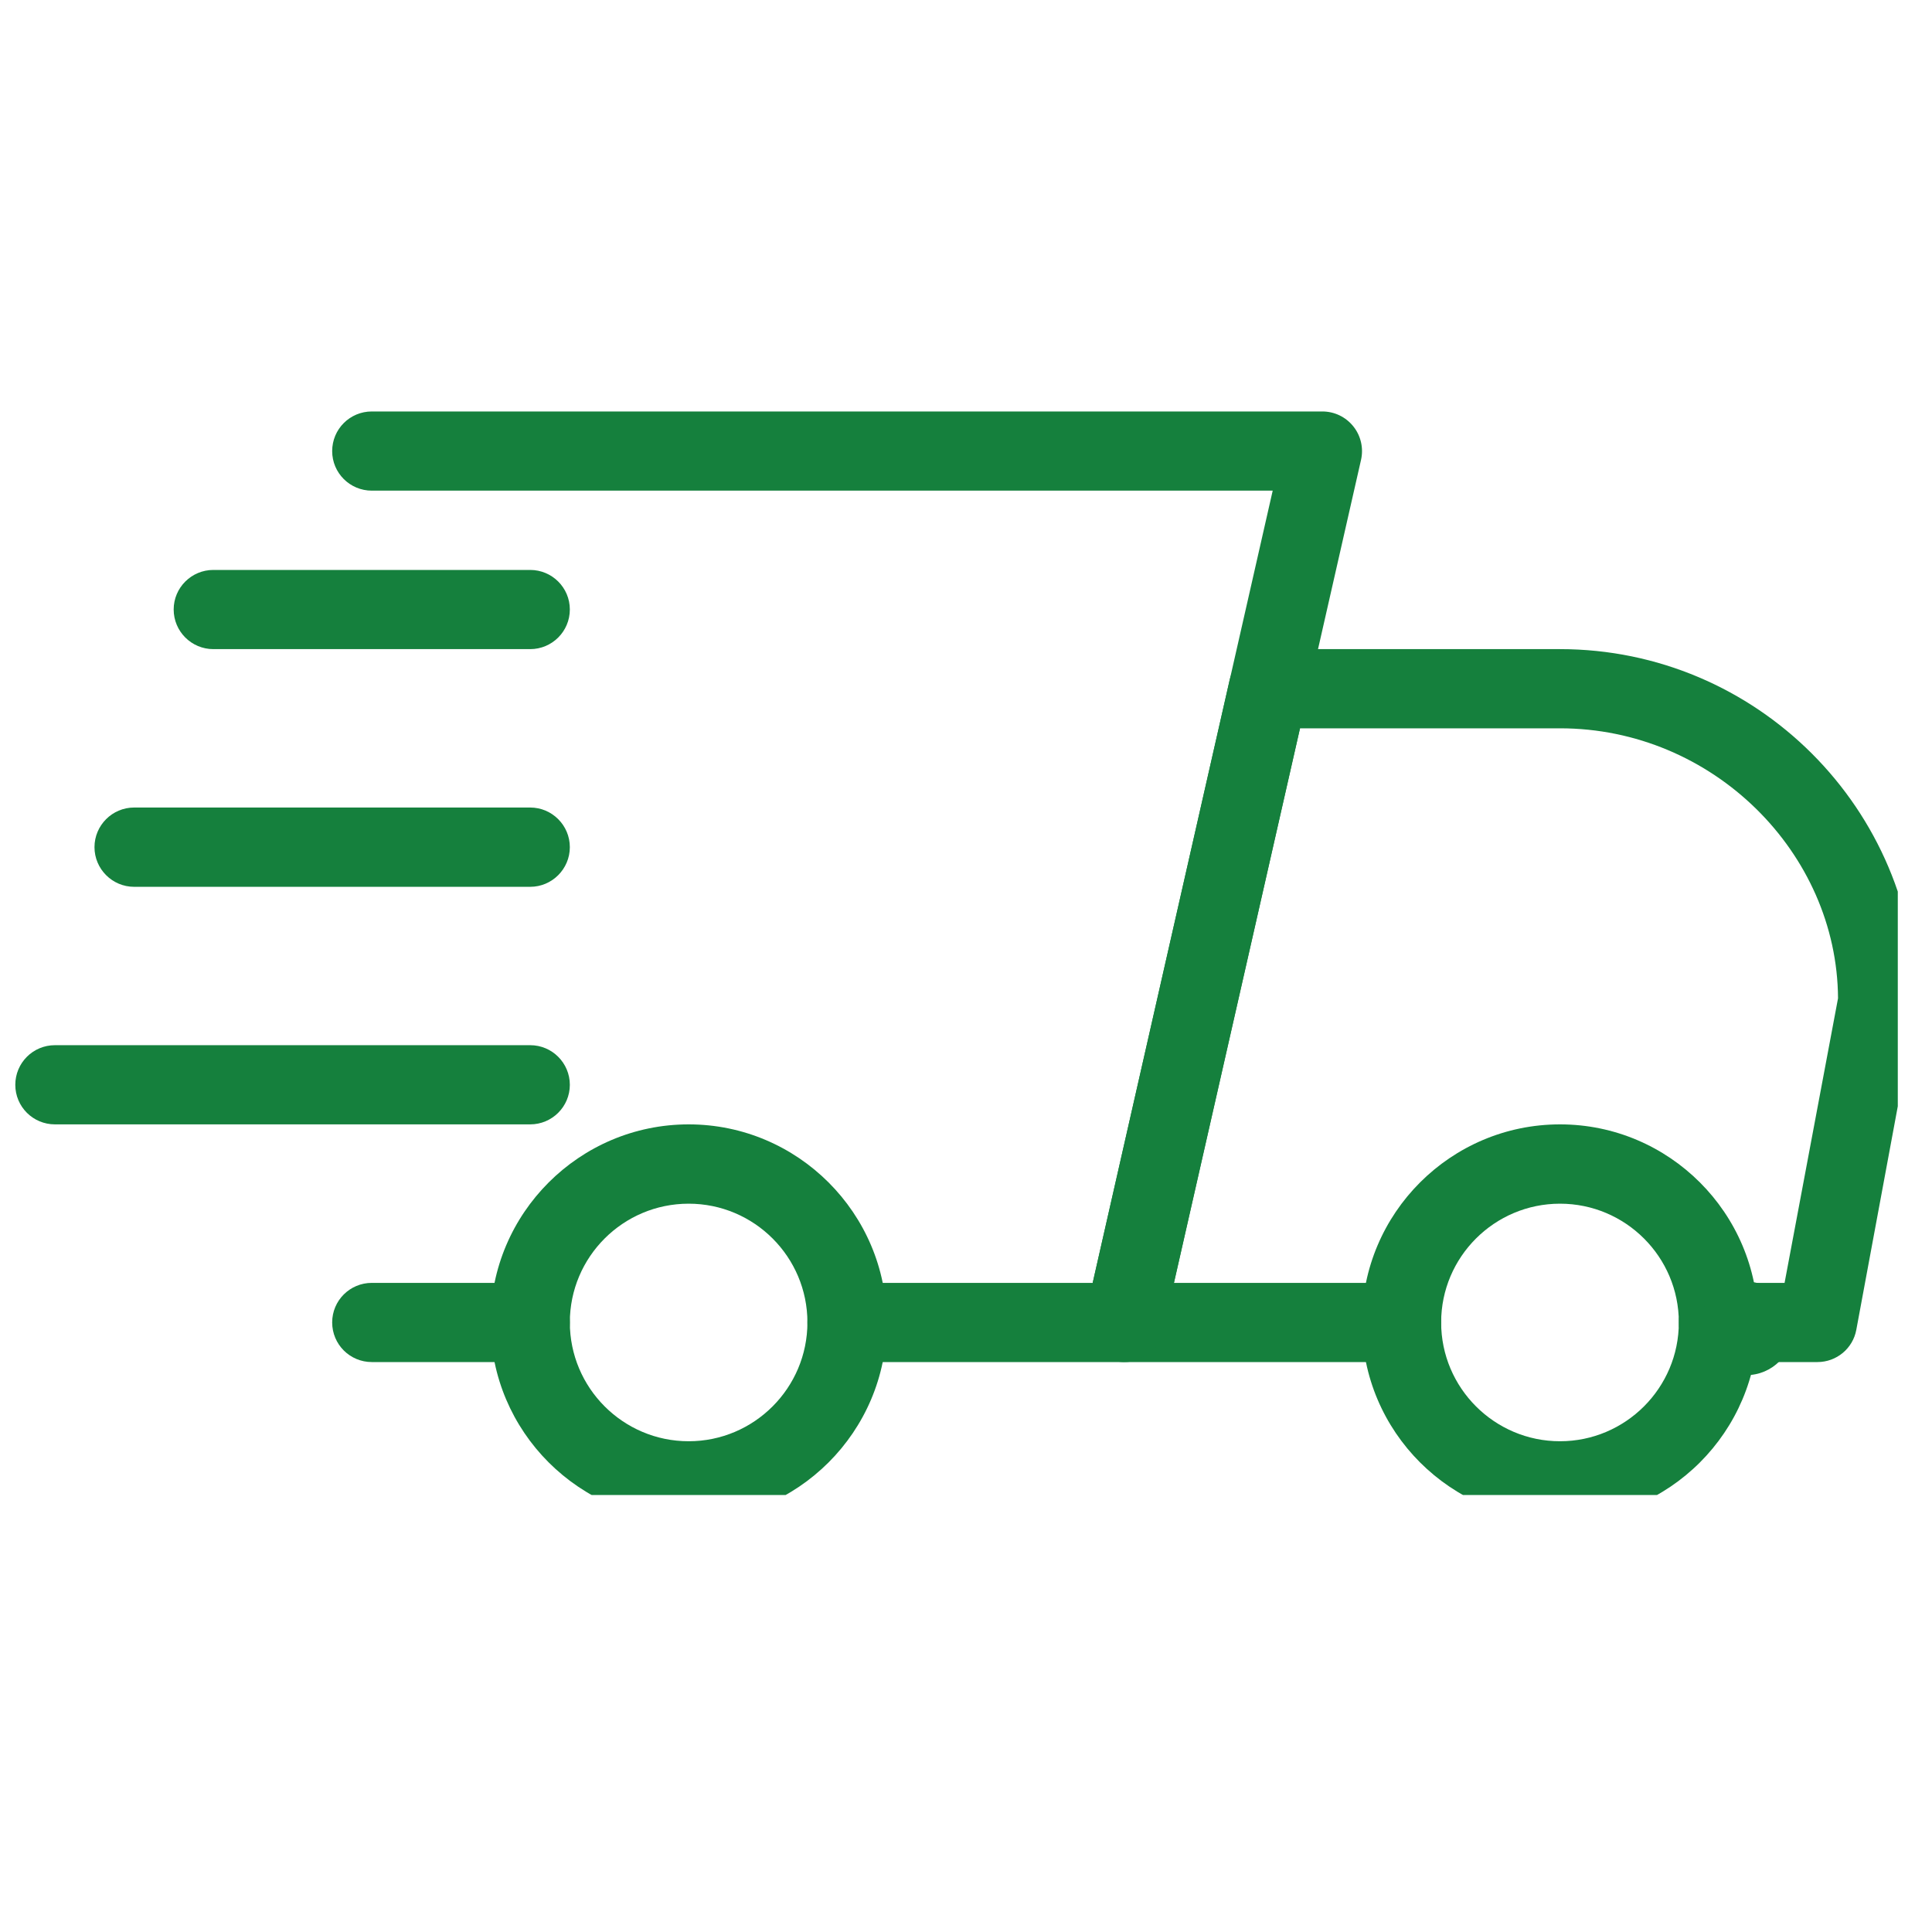
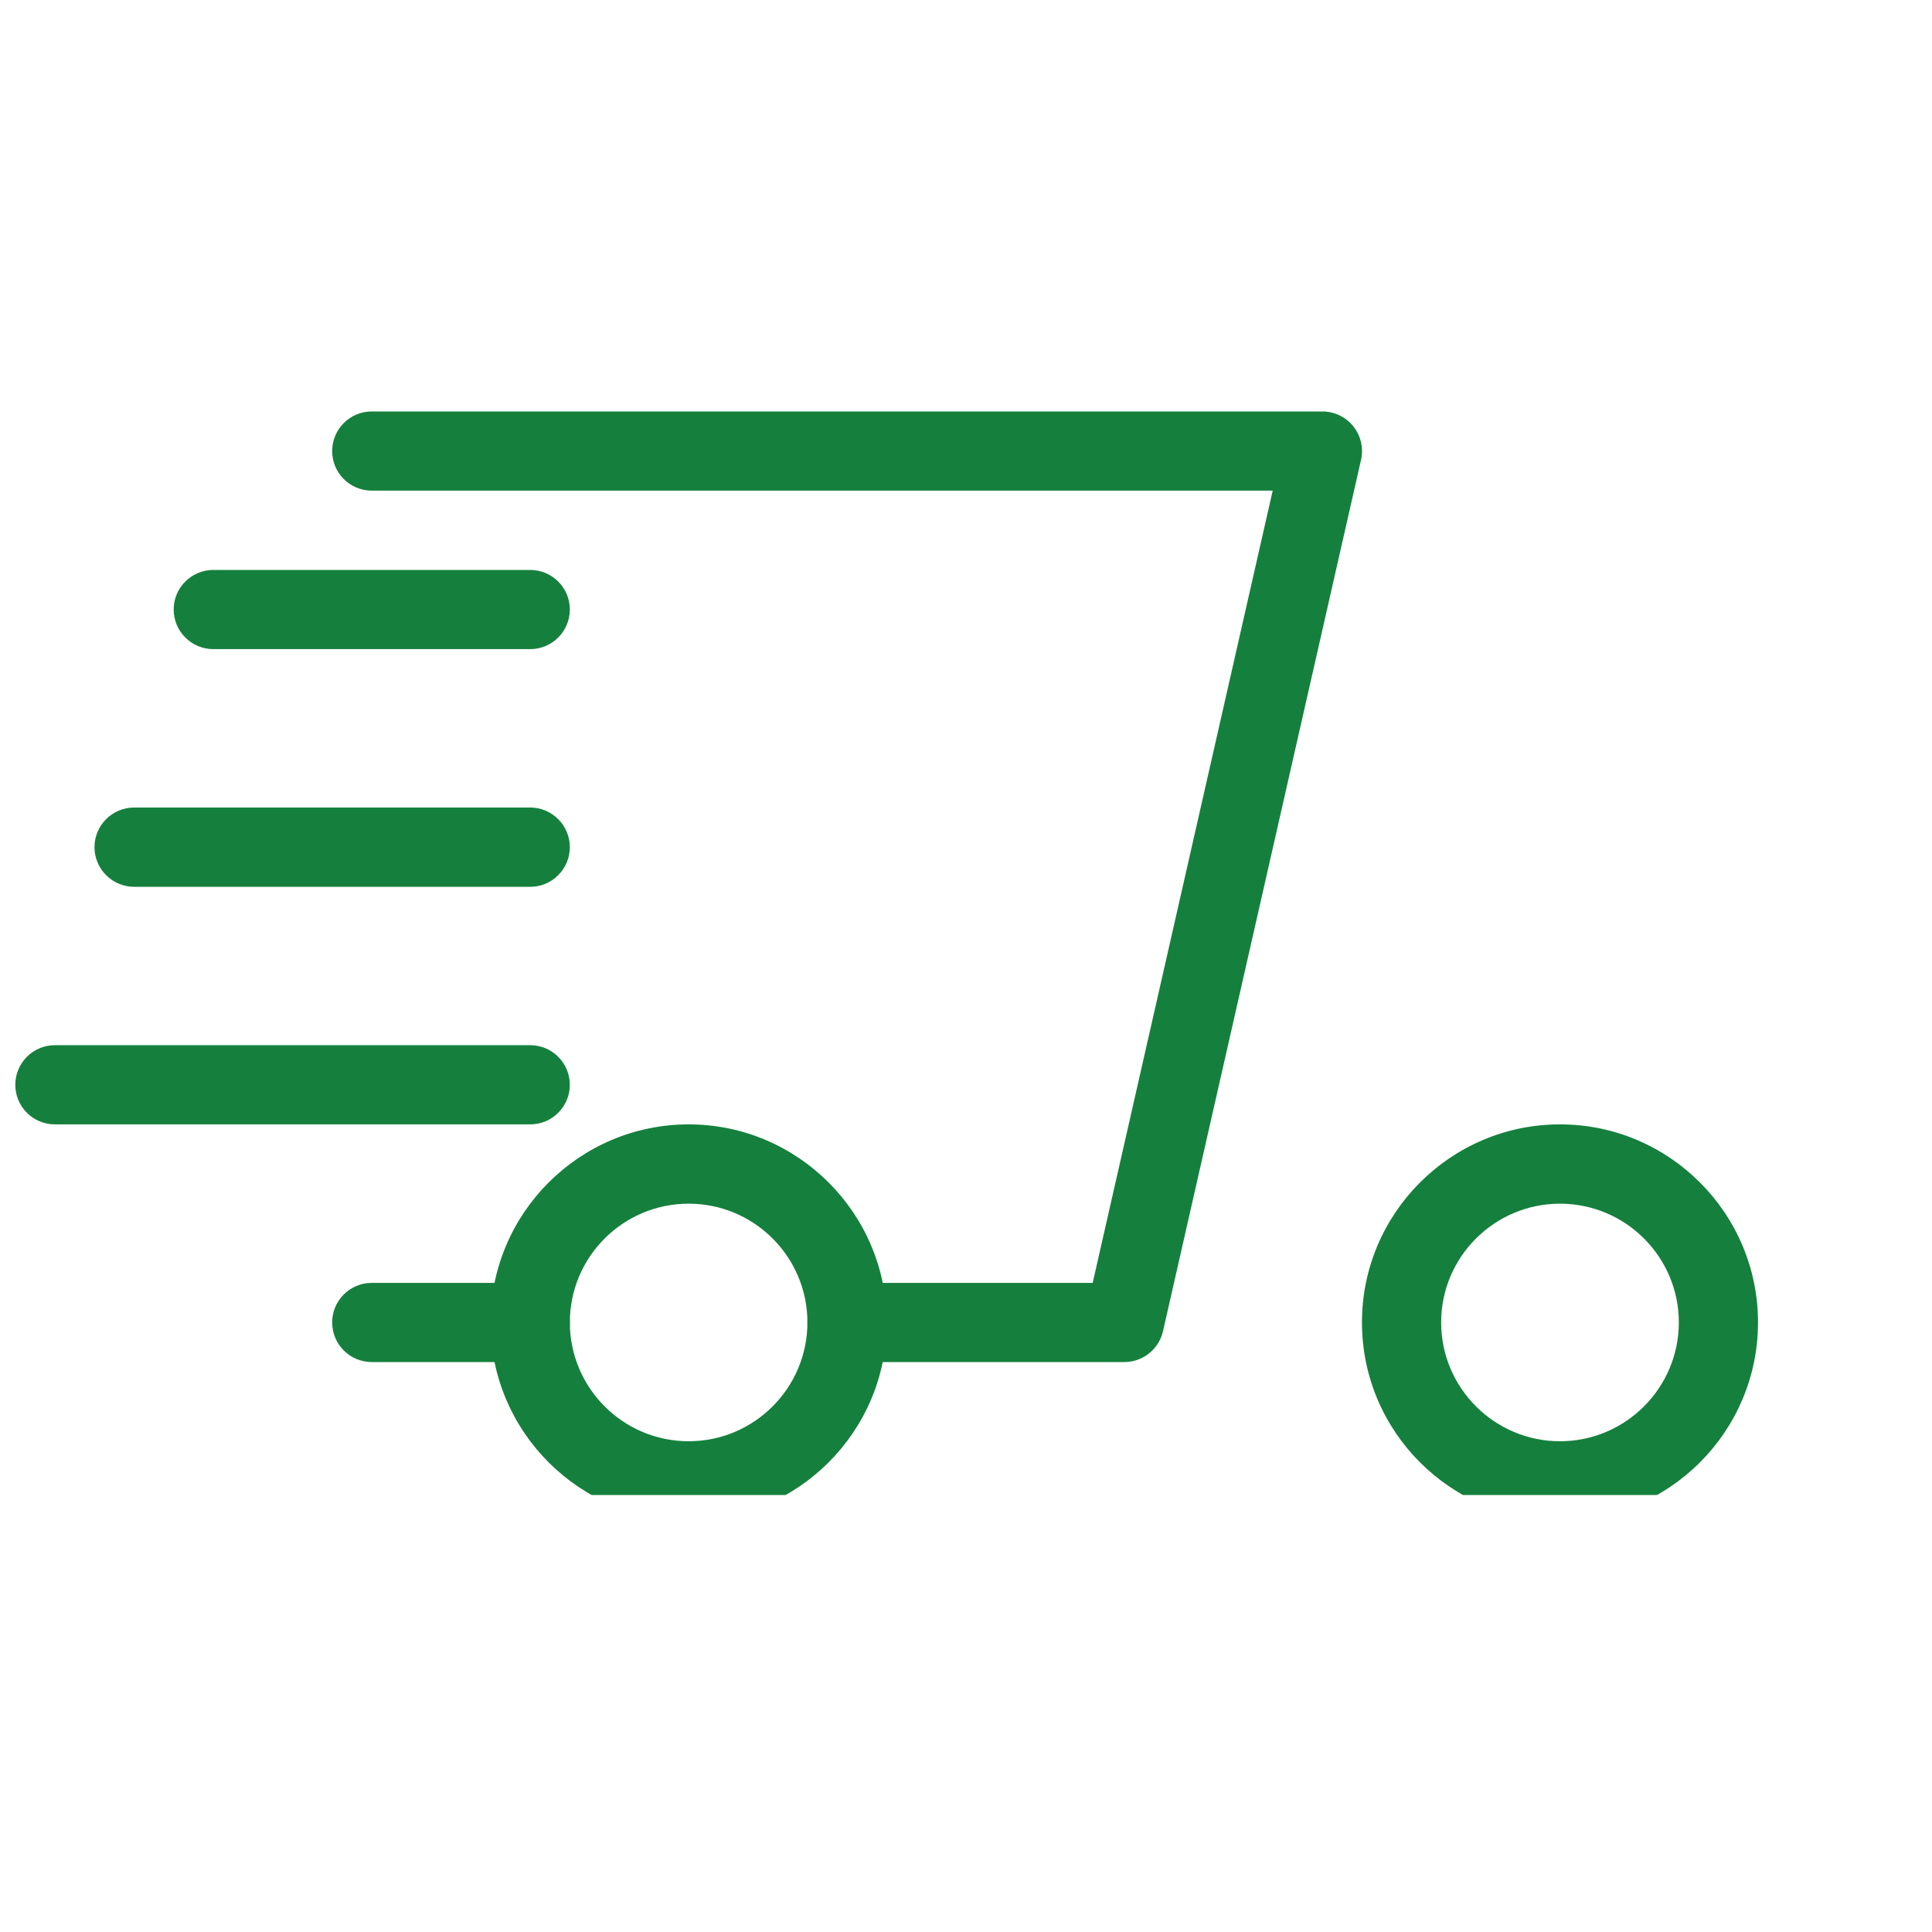
<svg xmlns="http://www.w3.org/2000/svg" version="1.0" preserveAspectRatio="xMidYMid meet" height="100" viewBox="0 0 75 75" zoomAndPan="magnify" width="100">
  <defs>
    <clipPath id="128e98a5a7">
-       <path clip-rule="nonzero" d="M 42 25 L 73.672 25 L 73.672 53 L 42 53 Z M 42 25" />
-     </clipPath>
+       </clipPath>
    <clipPath id="bbad64edf5">
      <path clip-rule="nonzero" d="M 52 43 L 69 43 L 69 58.035 L 52 58.035 Z M 52 43" />
    </clipPath>
    <clipPath id="28c6bbcc4f">
      <path clip-rule="nonzero" d="M 19 43 L 35 43 L 35 58.035 L 19 58.035 Z M 19 43" />
    </clipPath>
    <clipPath id="3d7f70c72e">
      <path clip-rule="nonzero" d="M 0.594 40 L 23 40 L 23 44 L 0.594 44 Z M 0.594 40" />
    </clipPath>
    <clipPath id="e9245f2771">
      <path clip-rule="nonzero" d="M 12 15.961 L 53 15.961 L 53 53 L 12 53 Z M 12 15.961" />
    </clipPath>
    <clipPath id="bc634118e8">
      <path clip-rule="nonzero" d="M 65.973 49.754 L 69.605 49.754 L 69.605 53.383 L 65.973 53.383 Z M 65.973 49.754" />
    </clipPath>
    <clipPath id="5cbf794748">
-       <path clip-rule="nonzero" d="M 67.789 49.754 C 66.785 49.754 65.973 50.566 65.973 51.566 C 65.973 52.57 66.785 53.383 67.789 53.383 C 68.793 53.383 69.605 52.57 69.605 51.566 C 69.605 50.566 68.793 49.754 67.789 49.754 Z M 67.789 49.754" />
-     </clipPath>
+       </clipPath>
  </defs>
  <path fill-rule="nonzero" fill-opacity="1" d="M 20.582 52.875 L 14.434 52.875 C 13.582 52.875 12.895 52.188 12.895 51.336 C 12.895 50.488 13.582 49.801 14.434 49.801 L 20.582 49.801 C 21.43 49.801 22.121 50.488 22.121 51.336 C 22.121 52.188 21.43 52.875 20.582 52.875 Z M 20.582 52.875" fill="#15803d" />
  <g clip-path="url(#128e98a5a7)">
-     <path fill-rule="nonzero" fill-opacity="1" d="M 70.555 52.875 L 66.711 52.875 C 65.859 52.875 65.172 52.188 65.172 51.336 C 65.172 50.488 65.859 49.801 66.711 49.801 L 69.277 49.801 L 71.352 38.754 C 71.32 33.102 66.492 28.273 60.559 28.273 L 50.465 28.273 L 45.57 49.801 L 54.41 49.801 C 55.258 49.801 55.945 50.488 55.945 51.336 C 55.945 52.188 55.258 52.875 54.41 52.875 L 43.645 52.875 C 43.18 52.875 42.734 52.664 42.445 52.297 C 42.152 51.934 42.039 51.453 42.145 51 L 47.734 26.398 C 47.895 25.695 48.516 25.199 49.238 25.199 L 60.559 25.199 C 68.188 25.199 74.398 31.406 74.398 39.035 L 72.062 51.621 C 71.93 52.348 71.293 52.875 70.555 52.875 Z M 70.555 52.875" fill="#15803d" />
-   </g>
+     </g>
  <g clip-path="url(#bbad64edf5)">
    <path fill-rule="nonzero" fill-opacity="1" d="M 60.559 59.023 C 56.32 59.023 52.871 55.578 52.871 51.336 C 52.871 47.098 56.32 43.648 60.559 43.648 C 64.797 43.648 68.246 47.098 68.246 51.336 C 68.246 55.578 64.797 59.023 60.559 59.023 Z M 60.559 46.727 C 58.016 46.727 55.945 48.793 55.945 51.336 C 55.945 53.879 58.016 55.949 60.559 55.949 C 63.102 55.949 65.172 53.879 65.172 51.336 C 65.172 48.793 63.102 46.727 60.559 46.727 Z M 60.559 46.727" fill="#15803d" />
  </g>
  <g clip-path="url(#28c6bbcc4f)">
    <path fill-rule="nonzero" fill-opacity="1" d="M 26.734 59.023 C 22.496 59.023 19.043 55.578 19.043 51.336 C 19.043 47.098 22.496 43.648 26.734 43.648 C 30.969 43.648 34.422 47.098 34.422 51.336 C 34.422 55.578 30.969 59.023 26.734 59.023 Z M 26.734 46.727 C 24.188 46.727 22.121 48.793 22.121 51.336 C 22.121 53.879 24.188 55.949 26.734 55.949 C 29.277 55.949 31.344 53.879 31.344 51.336 C 31.344 48.793 29.277 46.727 26.734 46.727 Z M 26.734 46.727" fill="#15803d" />
  </g>
  <path fill-rule="nonzero" fill-opacity="1" d="M 20.582 25.199 L 8.281 25.199 C 7.434 25.199 6.742 24.512 6.742 23.66 C 6.742 22.812 7.434 22.125 8.281 22.125 L 20.582 22.125 C 21.43 22.125 22.121 22.812 22.121 23.66 C 22.121 24.512 21.43 25.199 20.582 25.199 Z M 20.582 25.199" fill="#15803d" />
  <path fill-rule="nonzero" fill-opacity="1" d="M 20.582 34.426 L 5.207 34.426 C 4.359 34.426 3.668 33.734 3.668 32.887 C 3.668 32.039 4.359 31.348 5.207 31.348 L 20.582 31.348 C 21.43 31.348 22.121 32.039 22.121 32.887 C 22.121 33.734 21.43 34.426 20.582 34.426 Z M 20.582 34.426" fill="#15803d" />
  <g clip-path="url(#3d7f70c72e)">
    <path fill-rule="nonzero" fill-opacity="1" d="M 20.582 43.648 L 2.133 43.648 C 1.281 43.648 0.594 42.961 0.594 42.113 C 0.594 41.262 1.281 40.574 2.133 40.574 L 20.582 40.574 C 21.43 40.574 22.121 41.262 22.121 42.113 C 22.121 42.961 21.43 43.648 20.582 43.648 Z M 20.582 43.648" fill="#15803d" />
  </g>
  <g clip-path="url(#e9245f2771)">
    <path fill-rule="nonzero" fill-opacity="1" d="M 43.645 52.875 L 32.883 52.875 C 32.035 52.875 31.344 52.188 31.344 51.336 C 31.344 50.488 32.035 49.801 32.883 49.801 L 42.418 49.801 L 49.406 19.047 L 14.434 19.047 C 13.582 19.047 12.895 18.359 12.895 17.512 C 12.895 16.66 13.582 15.973 14.434 15.973 L 51.332 15.973 C 51.801 15.973 52.242 16.184 52.535 16.551 C 52.828 16.914 52.938 17.395 52.836 17.848 L 45.148 51.676 C 44.988 52.379 44.363 52.875 43.645 52.875 Z M 43.645 52.875" fill="#15803d" />
  </g>
  <g clip-path="url(#bc634118e8)">
    <g clip-path="url(#5cbf794748)">
-       <path fill-rule="nonzero" fill-opacity="1" d="M 65.973 49.754 L 69.605 49.754 L 69.605 53.383 L 65.973 53.383 Z M 65.973 49.754" fill="#15803d" />
-     </g>
+       </g>
  </g>
</svg>